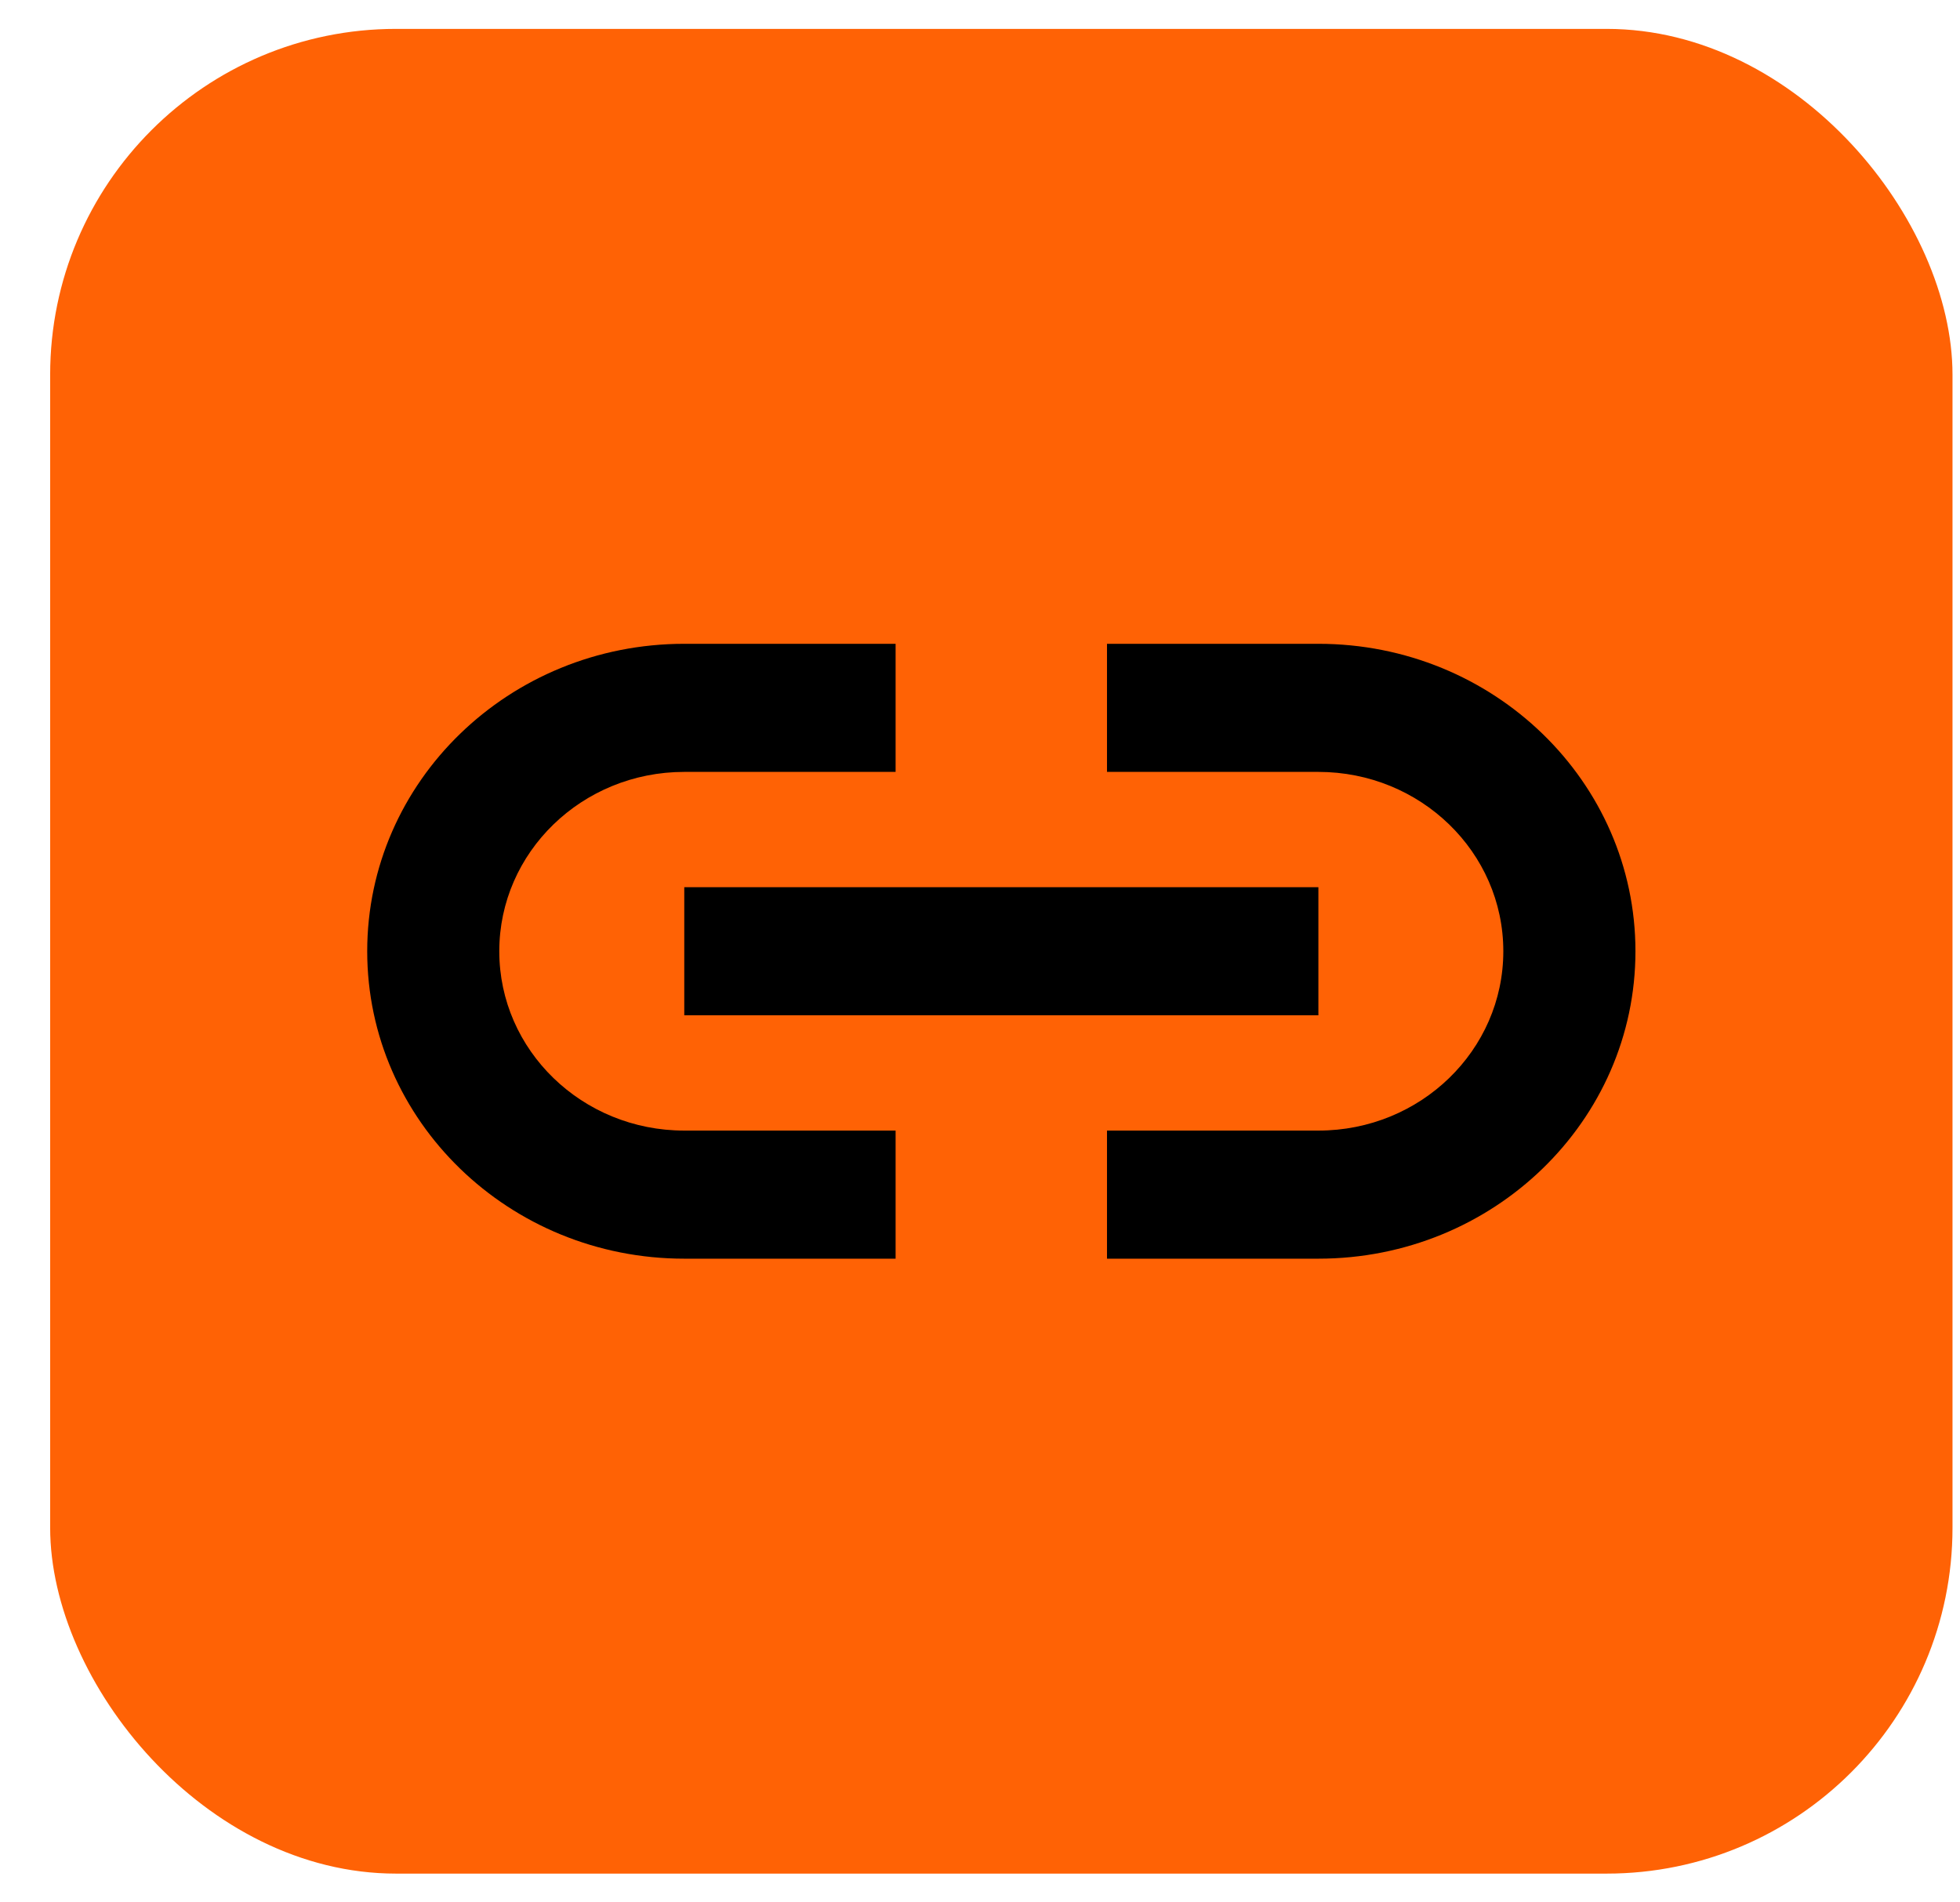
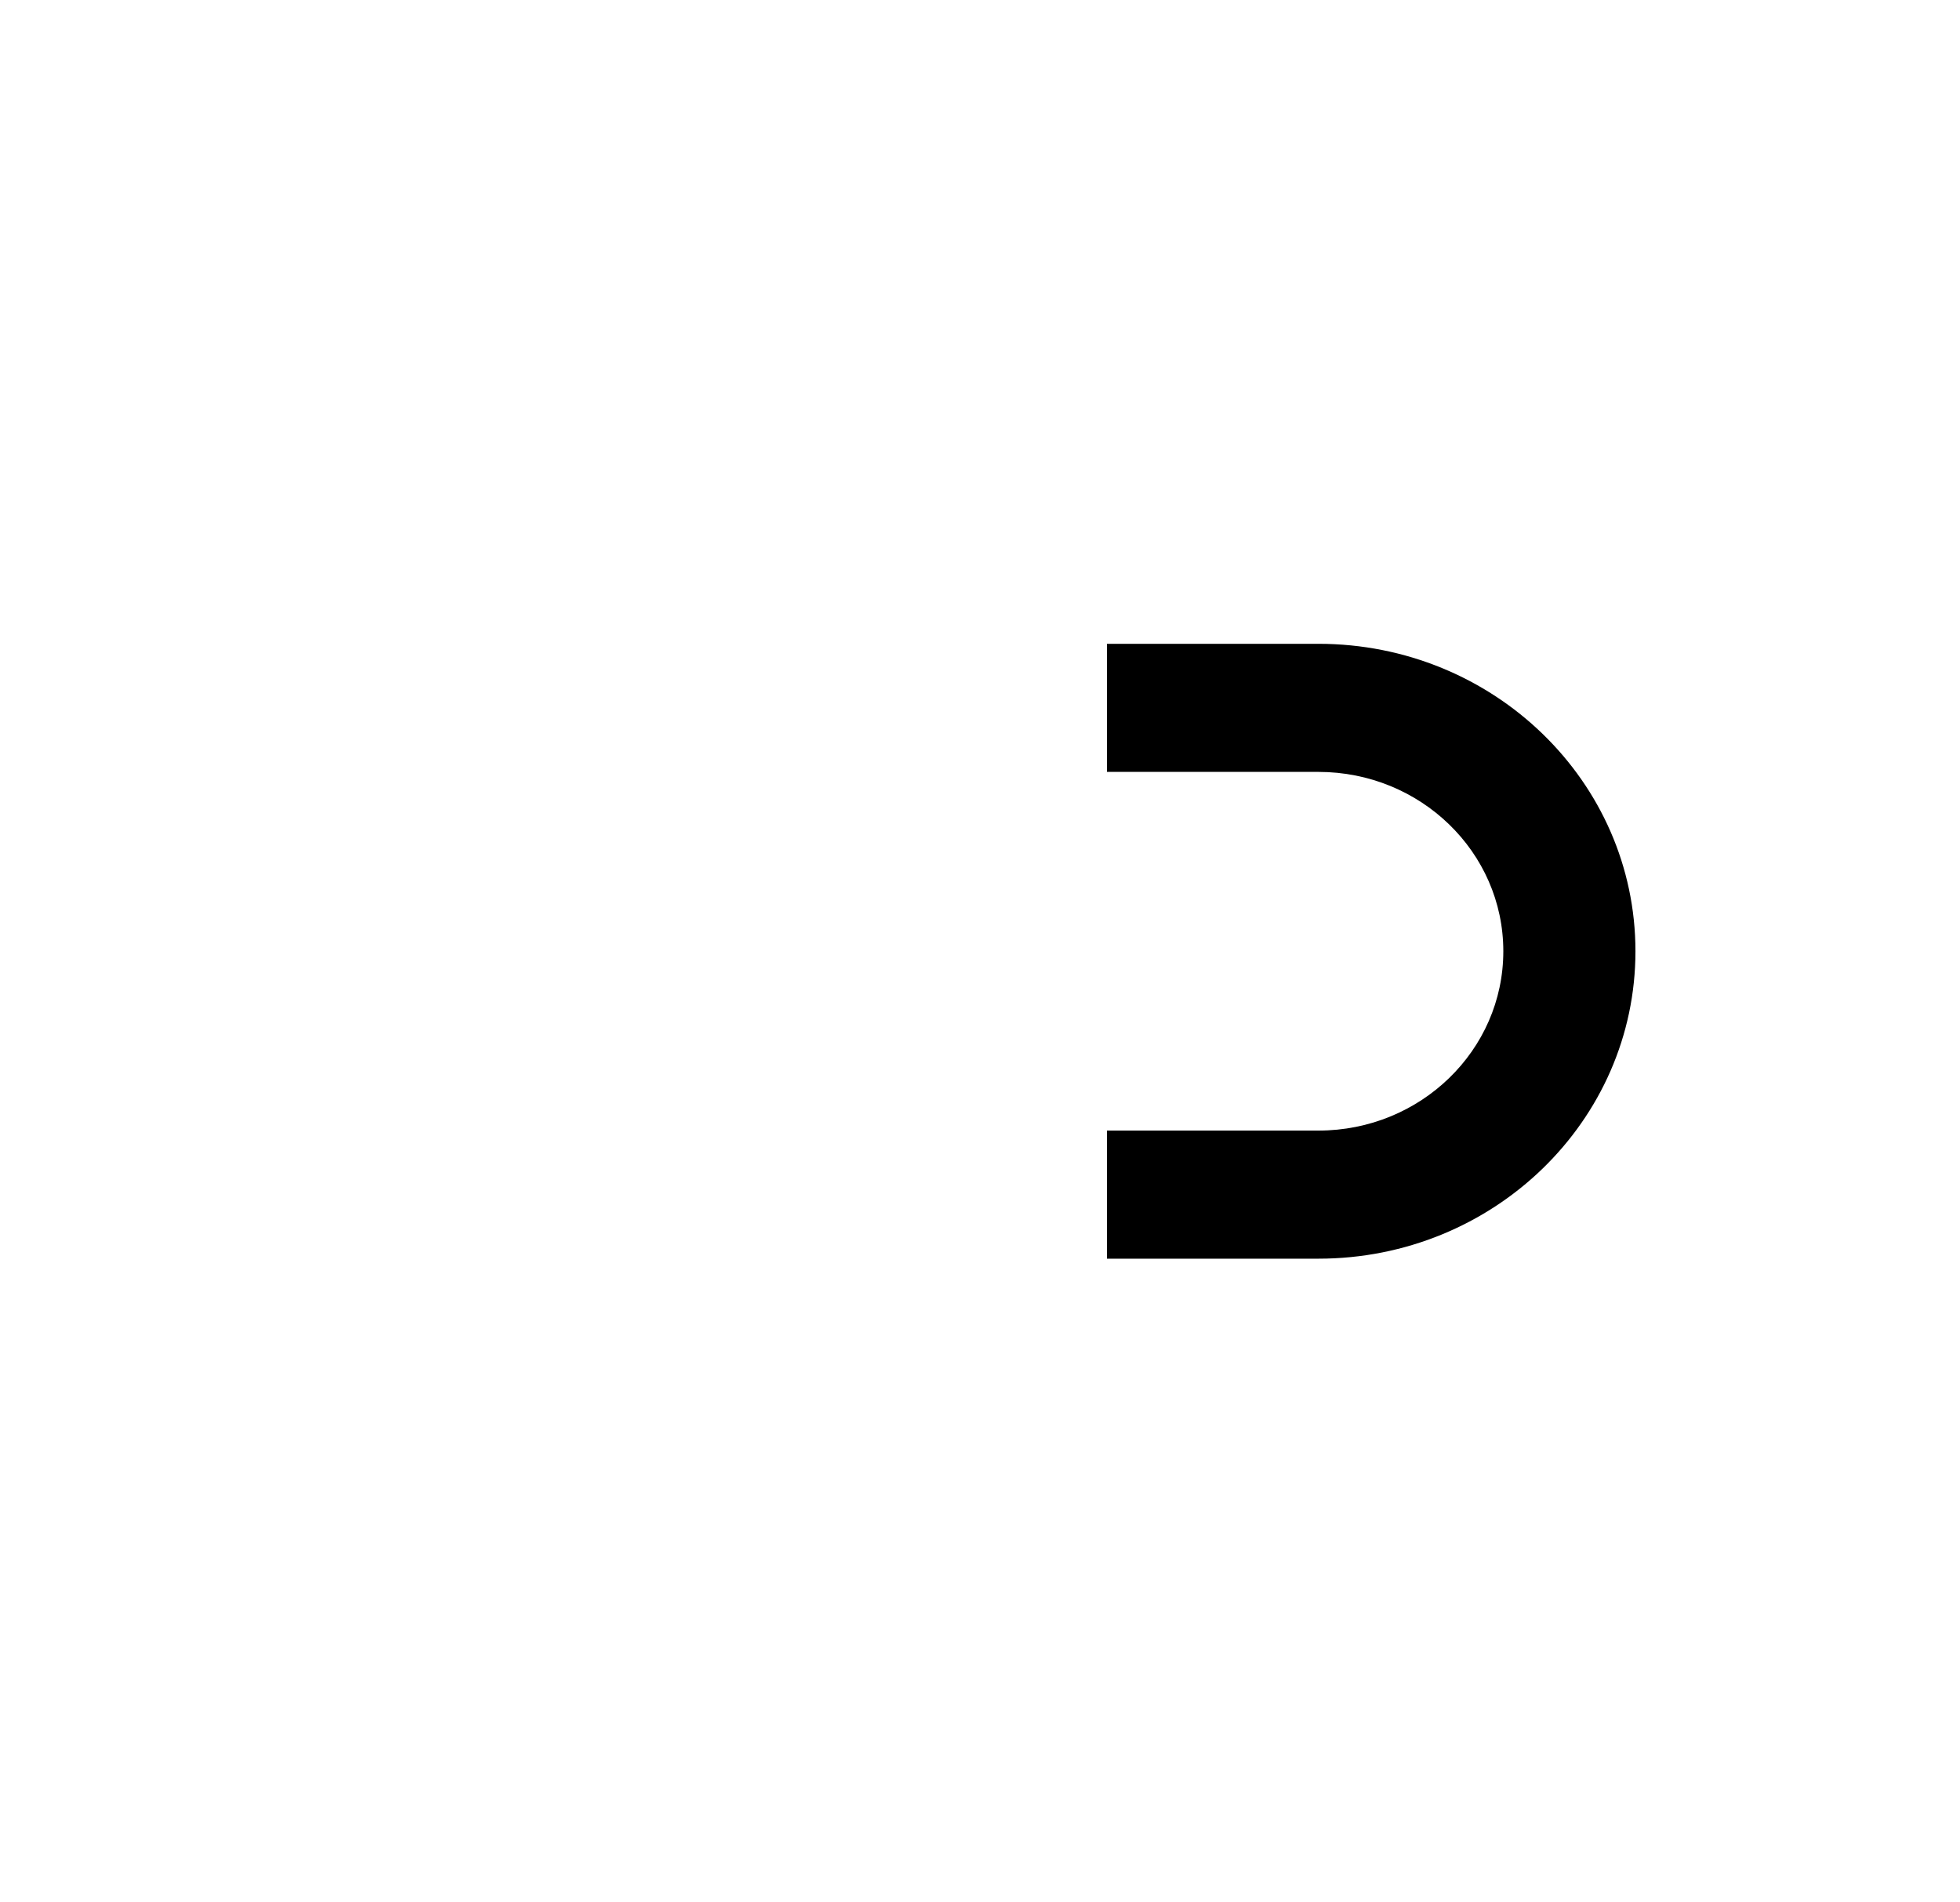
<svg xmlns="http://www.w3.org/2000/svg" width="34" height="33" viewBox="0 0 34 33" fill="none">
-   <rect x="0.87" y="0.501" width="33" height="32" rx="6" fill="#FF6205" />
  <path d="M26.078 16.501C26.078 14.783 24.642 13.39 22.87 13.39H19.203V11.168H22.87C25.907 11.168 28.37 13.555 28.37 16.501C28.37 19.446 25.907 21.834 22.87 21.834H19.203V19.612H22.87C24.642 19.612 26.078 18.219 26.078 16.501Z" fill="black" />
-   <path d="M6.37 16.501C6.37 13.555 8.832 11.168 11.87 11.168H15.536V13.39H11.87C10.098 13.39 8.661 14.783 8.661 16.501C8.661 18.219 10.098 19.612 11.87 19.612H15.536V21.834H11.87C8.832 21.834 6.37 19.446 6.37 16.501Z" fill="black" />
-   <path d="M11.87 17.612H22.87V15.39H11.87V17.612Z" fill="black" />
</svg>